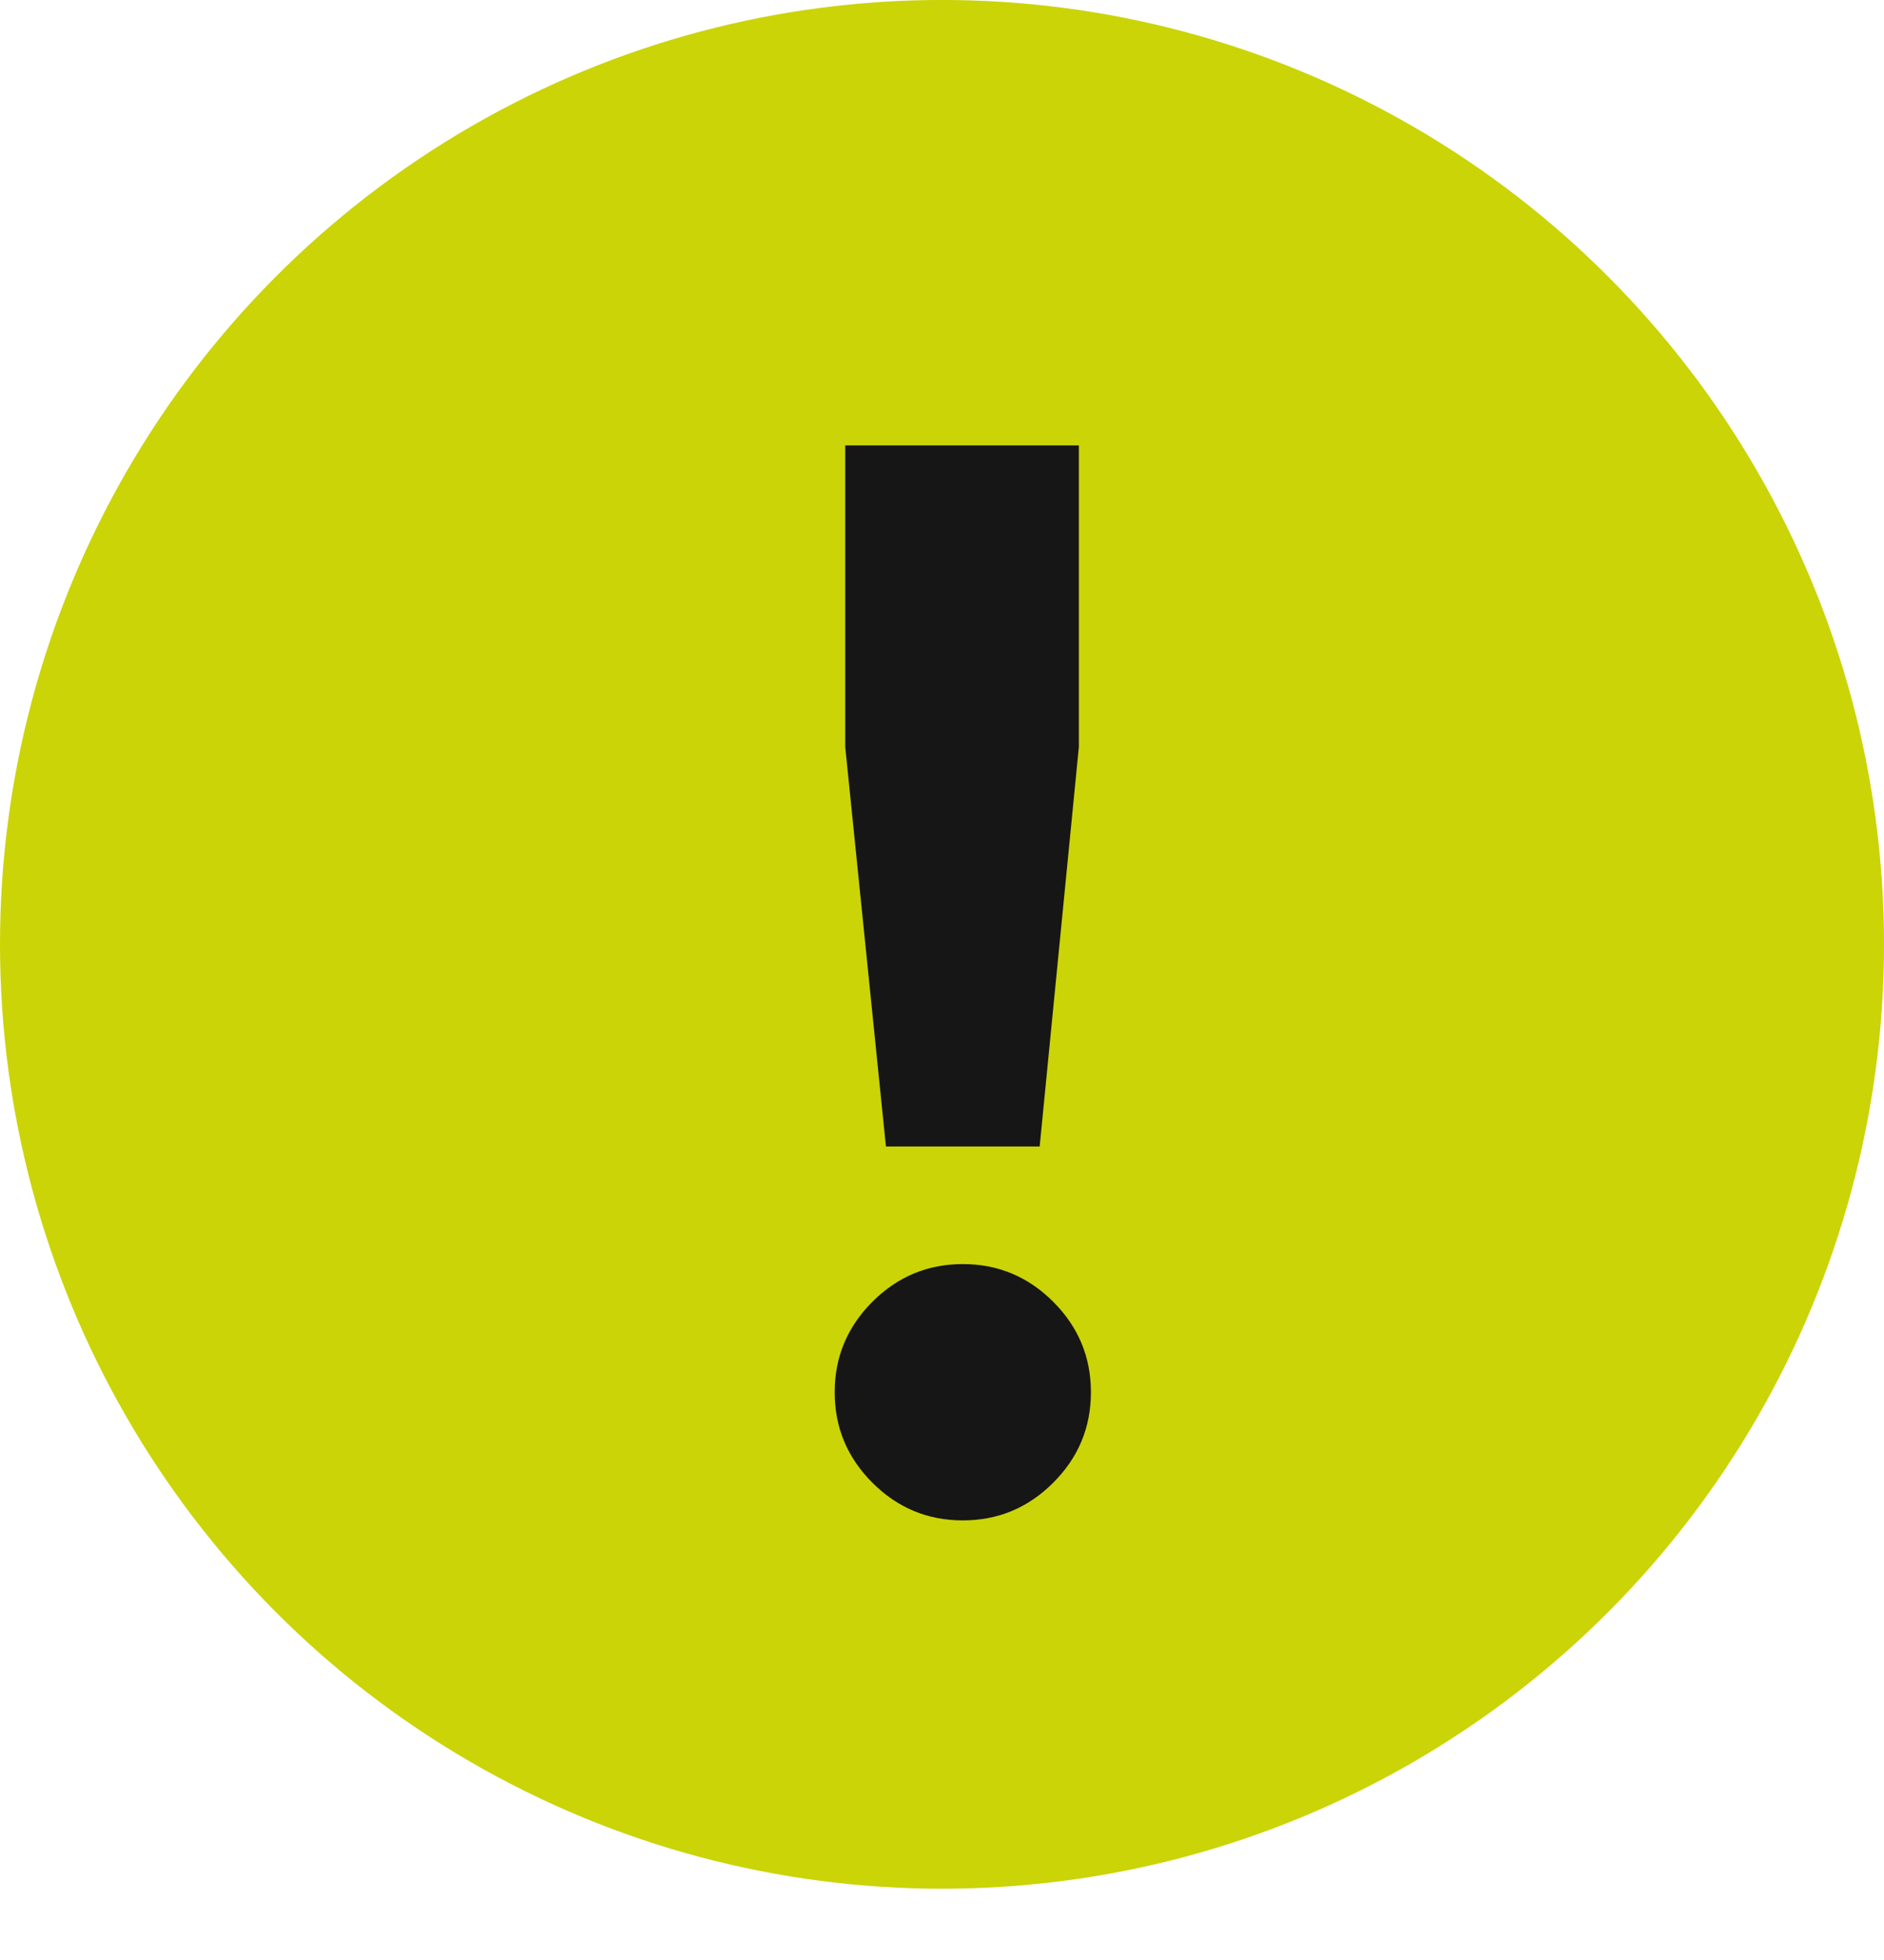
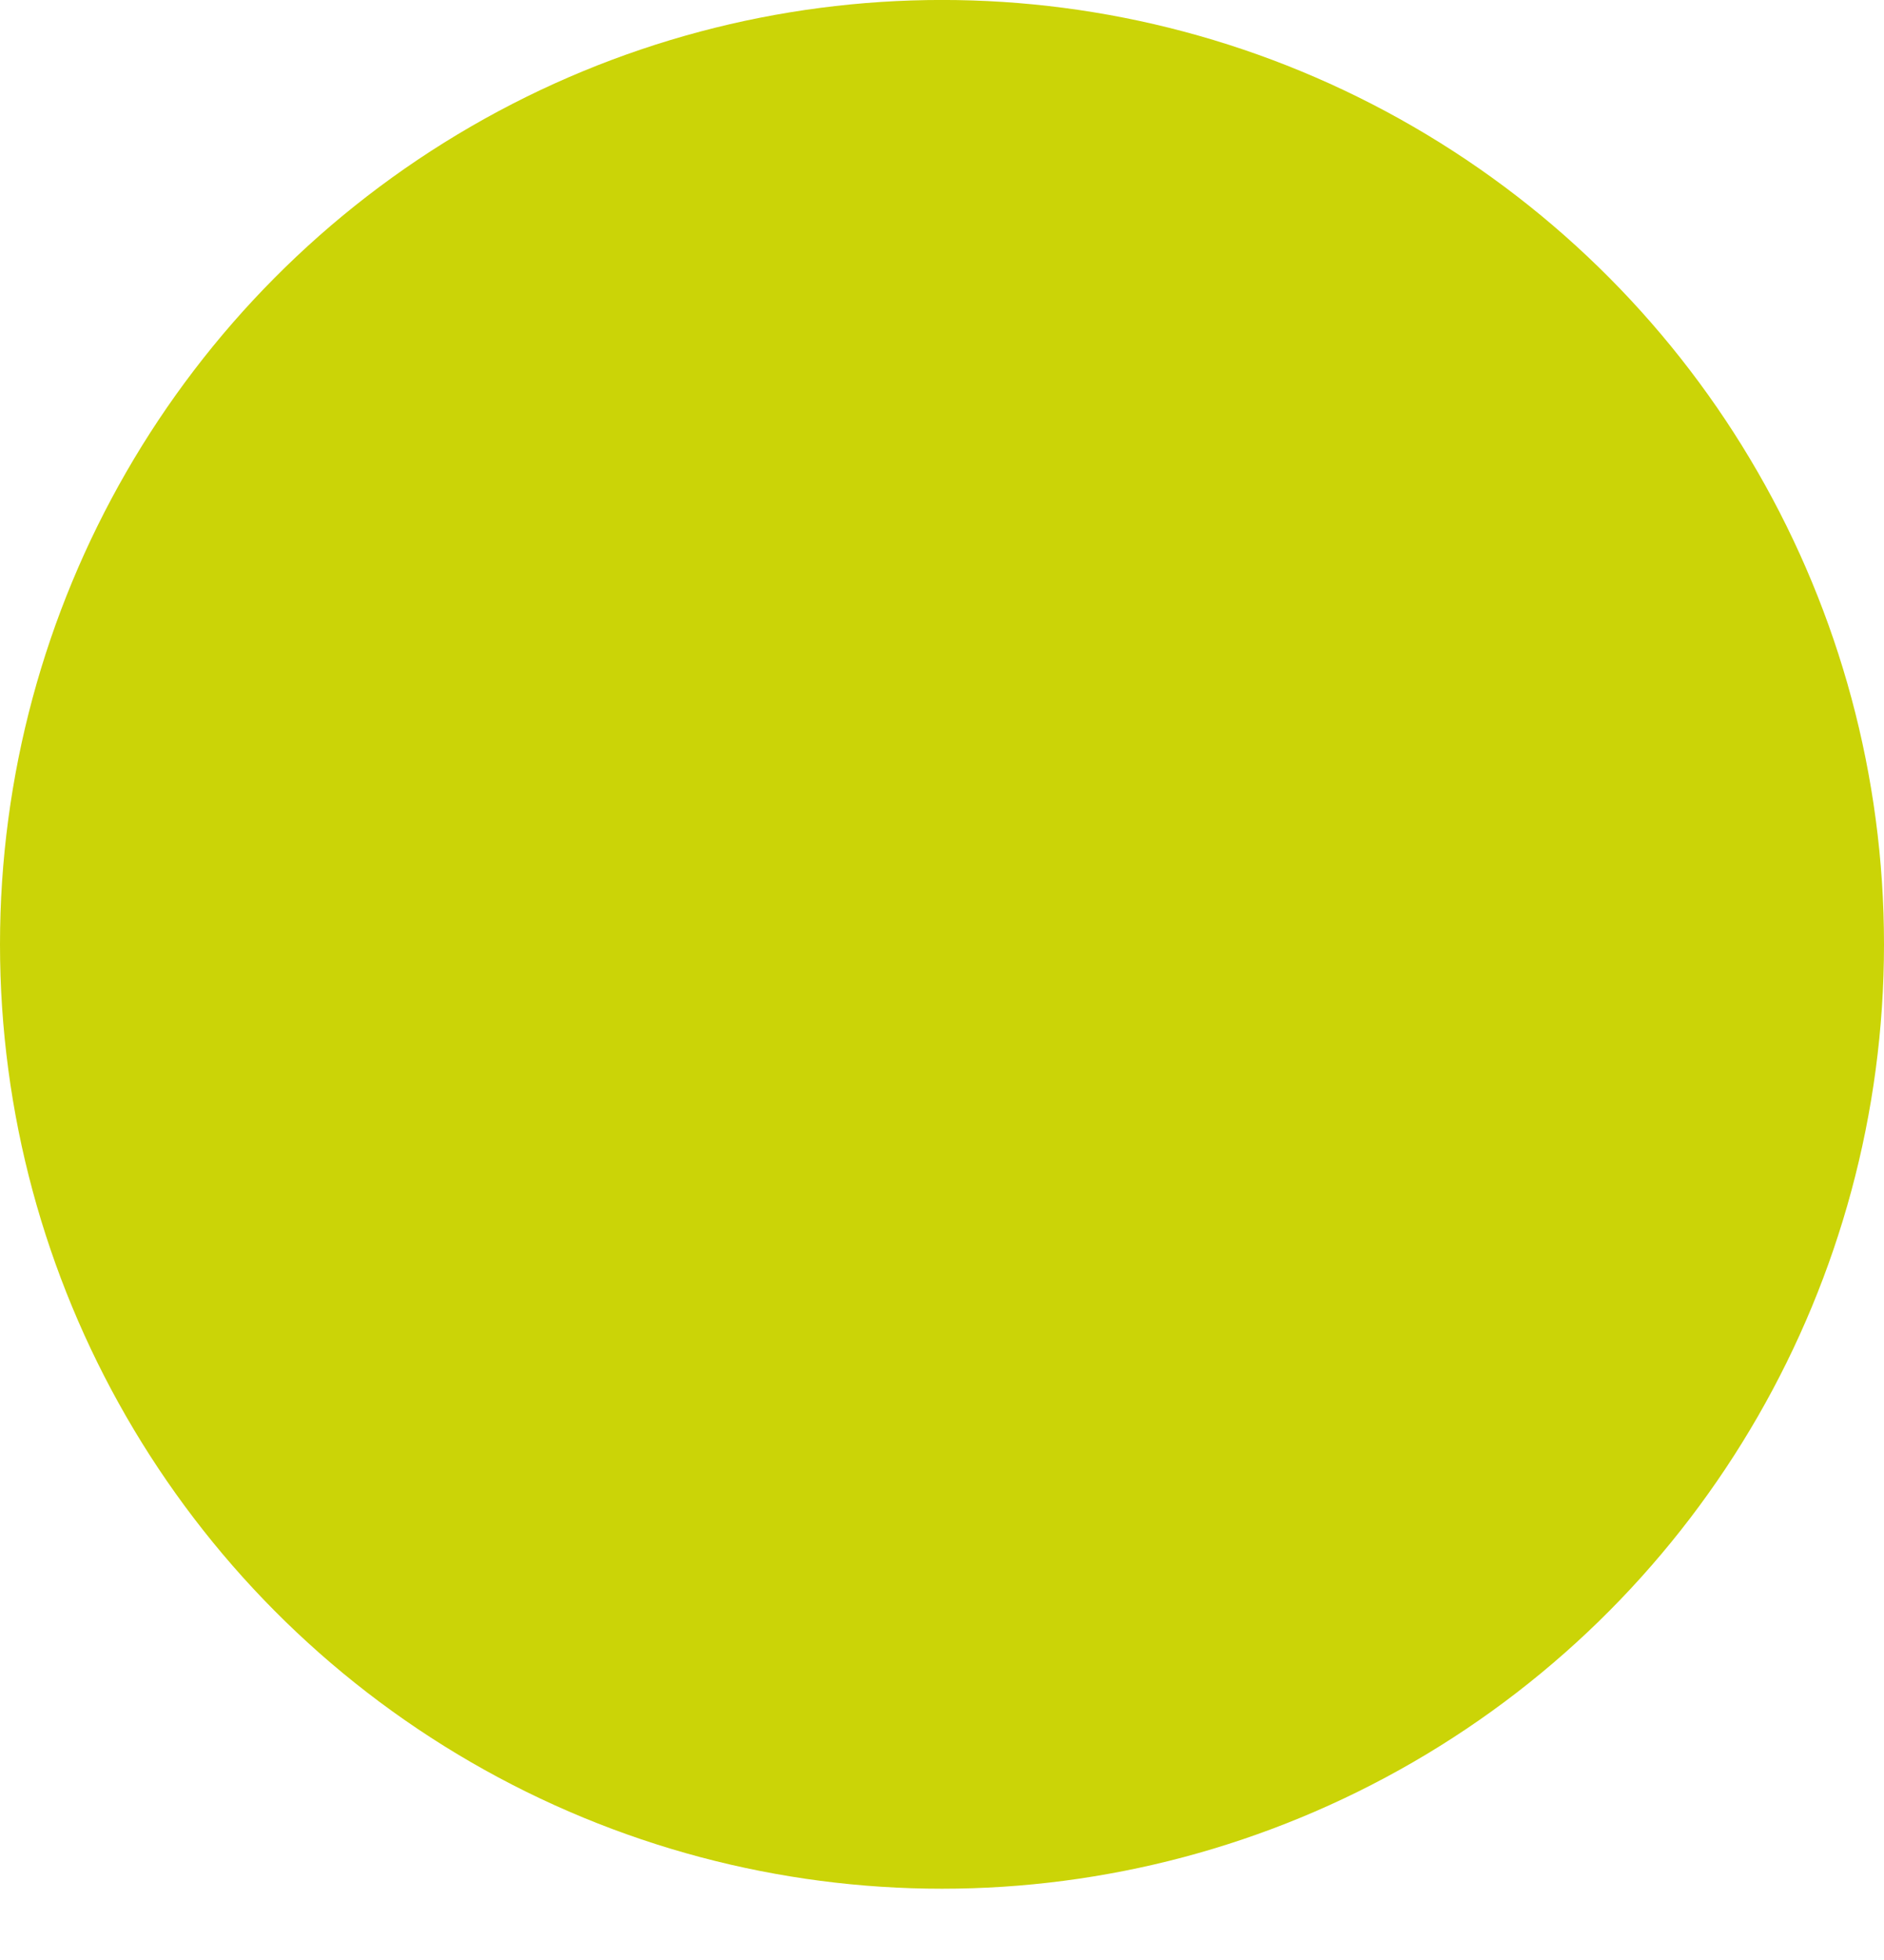
<svg xmlns="http://www.w3.org/2000/svg" width="50" height="52" viewBox="0 0 50 52" fill="none">
  <ellipse cx="25" cy="25.054" rx="25" ry="25.055" fill="#CBD407" />
-   <path d="M27.592 30.417H23.512L22.432 19.817V11.817H28.632V19.817L27.592 30.417ZM28.952 36.937C28.952 37.871 28.619 38.671 27.952 39.337C27.286 40.004 26.486 40.337 25.552 40.337C24.619 40.337 23.819 40.004 23.152 39.337C22.486 38.671 22.152 37.871 22.152 36.937C22.152 36.004 22.486 35.204 23.152 34.537C23.819 33.871 24.619 33.537 25.552 33.537C26.486 33.537 27.286 33.871 27.952 34.537C28.619 35.204 28.952 36.004 28.952 36.937Z" fill="#161616" />
</svg>